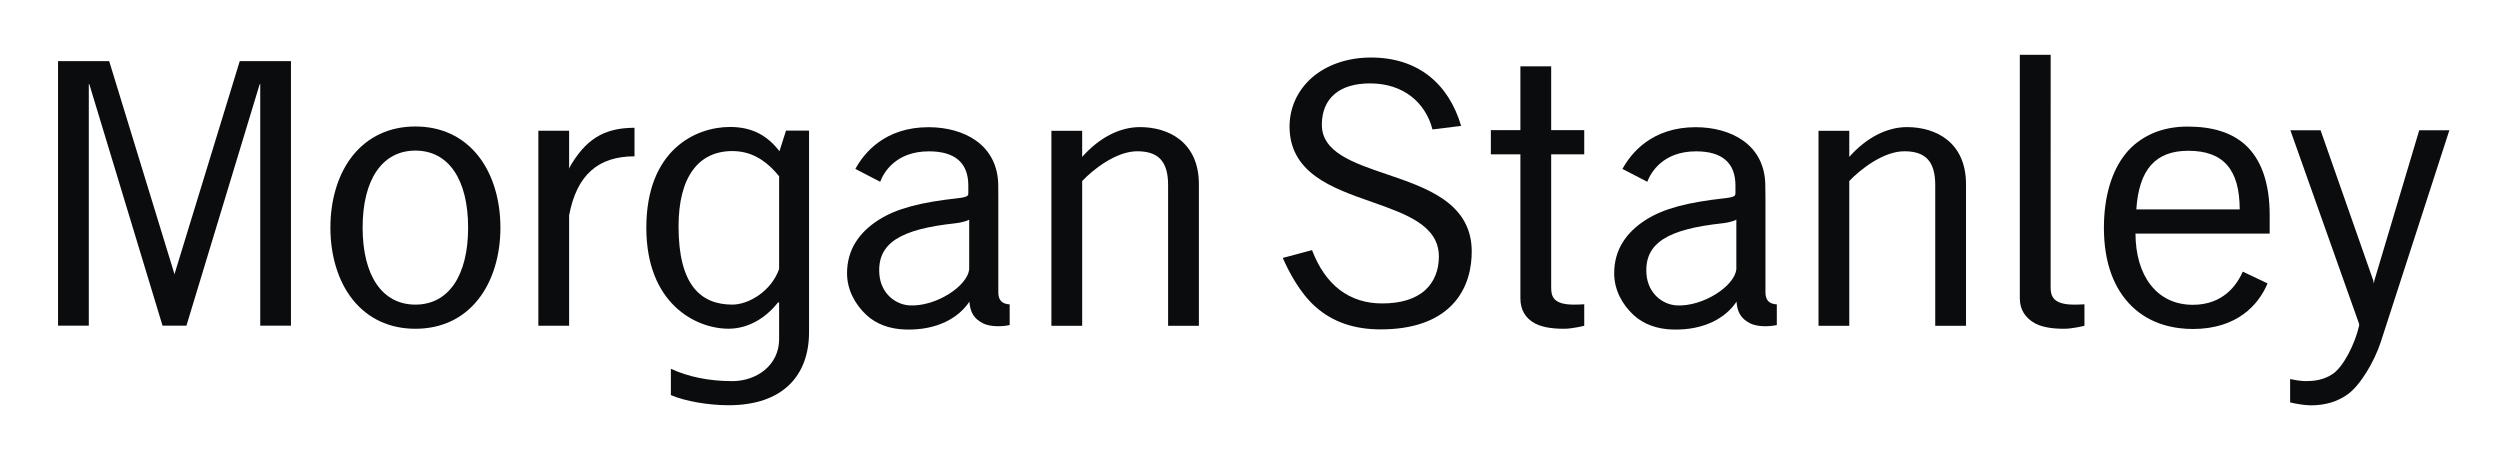
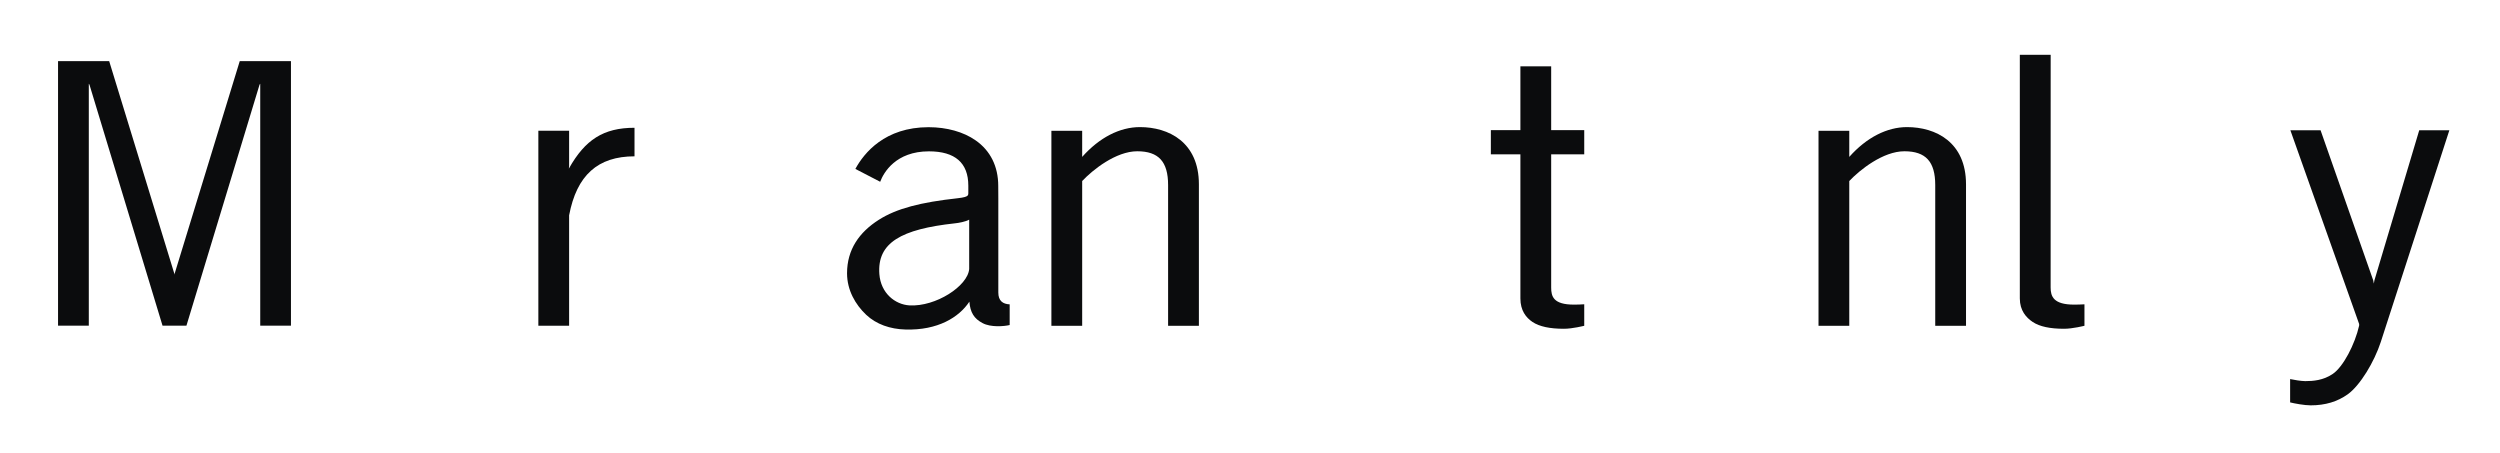
<svg xmlns="http://www.w3.org/2000/svg" width="138" height="25" viewBox="0 0 138 25" fill="none">
  <path d="M131.067 15.478L131.035 15.654L131.003 15.478L128.096 7.192H126.429L130.225 17.886V17.971C129.995 18.997 129.349 20.253 128.763 20.644C128.244 20.996 127.683 21.038 127.248 21.038C127.039 21.038 126.598 20.967 126.415 20.925V22.212C126.647 22.271 127.202 22.375 127.547 22.375C128.358 22.375 129.026 22.172 129.6 21.762C130.286 21.264 131.056 19.983 131.419 18.878L135.204 7.192H133.541L131.067 15.478Z" fill="#0B0C0D" />
-   <path d="M125.286 12.894V11.874C125.286 10.106 124.824 8.804 123.947 8.002C123.198 7.32 122.143 6.987 120.75 6.987C120.029 6.987 119.371 7.119 118.799 7.372C118.238 7.624 117.721 7.996 117.335 8.484C116.563 9.438 116.136 10.857 116.136 12.576C116.136 14.489 116.683 15.948 117.689 16.919C118.748 17.944 120.105 18.16 121.044 18.16C123.474 18.16 124.668 16.841 125.169 15.644L123.803 14.995C123.474 15.726 122.732 16.825 121.044 16.825C120.075 16.825 119.269 16.444 118.71 15.722C118.168 15.025 117.883 14.045 117.879 12.894H125.287L125.286 12.894ZM123.632 11.559H117.925C118.071 9.352 118.985 8.323 120.793 8.323C122.734 8.323 123.626 9.352 123.632 11.559Z" fill="#0B0C0D" />
-   <path d="M26.405 8.61C25.563 7.545 24.363 6.982 22.93 6.982C21.498 6.982 20.299 7.545 19.453 8.61C18.669 9.604 18.238 11.009 18.238 12.564C18.238 14.119 18.669 15.524 19.453 16.518C20.299 17.587 21.498 18.148 22.93 18.148C24.363 18.148 25.563 17.587 26.405 16.518C27.19 15.524 27.623 14.117 27.623 12.564C27.623 11.011 27.19 9.604 26.405 8.61ZM22.93 16.815C21.105 16.815 20.017 15.224 20.017 12.564C20.017 9.904 21.105 8.313 22.93 8.313C24.756 8.313 25.84 9.902 25.84 12.564C25.84 15.226 24.753 16.815 22.93 16.815Z" fill="#0B0C0D" />
  <path d="M31.415 11.888C31.833 9.671 33.001 8.629 35.025 8.629V7.053C33.303 7.053 32.297 7.721 31.413 9.286L31.4 9.305L31.415 9.169V7.218H29.717V17.979H31.415V11.888Z" fill="#0B0C0D" />
-   <path d="M72.966 6.862C72.972 6.147 73.21 5.586 73.664 5.196C74.126 4.801 74.787 4.604 75.635 4.604C76.529 4.604 77.318 4.859 77.924 5.339C78.479 5.776 78.886 6.412 79.072 7.145L80.654 6.95C79.96 4.604 78.259 3.175 75.677 3.175C74.398 3.175 73.245 3.568 72.419 4.286C71.624 4.985 71.183 5.944 71.183 6.986C71.183 8.133 71.658 9.035 72.632 9.743C73.493 10.364 74.624 10.762 75.721 11.145C77.626 11.817 79.426 12.449 79.426 14.161C79.426 14.925 79.164 15.563 78.673 16.013C78.129 16.503 77.327 16.75 76.295 16.75C74.481 16.75 73.164 15.743 72.424 13.807L70.808 14.238C71.158 15.025 71.751 16.166 72.611 16.93C73.559 17.771 74.738 18.182 76.213 18.182C77.958 18.182 79.283 17.725 80.152 16.834C81.053 15.902 81.24 14.711 81.24 13.883C81.24 12.688 80.742 11.754 79.719 11.026C78.818 10.389 77.647 9.992 76.521 9.609C74.681 8.985 72.947 8.394 72.966 6.862Z" fill="#0B0C0D" />
  <path d="M83.926 8.519H82.295V7.185H83.926V3.663H85.625V7.185H87.45V8.519H85.625V15.871C85.625 16.361 85.741 16.815 86.88 16.815C87.07 16.815 87.262 16.809 87.45 16.796V17.983C87.45 17.983 86.808 18.148 86.325 18.148C85.559 18.148 84.981 18.029 84.593 17.772C84.232 17.529 83.926 17.138 83.926 16.474V8.519Z" fill="#0B0C0D" />
  <path d="M113.195 15.871C113.195 16.363 113.353 16.815 114.49 16.815C114.68 16.815 114.87 16.809 115.062 16.798V17.983C115.062 17.983 114.416 18.148 113.933 18.148C113.17 18.148 112.589 18.029 112.203 17.771C111.84 17.529 111.494 17.137 111.494 16.474V3.024H113.197L113.195 15.871Z" fill="#0B0C0D" />
  <path d="M59.736 9.993C60.314 9.379 61.596 8.35 62.776 8.35C63.955 8.35 64.479 8.923 64.479 10.215V17.984H66.179V10.173C66.179 7.843 64.506 7.016 62.922 7.016C61.816 7.016 60.687 7.59 59.736 8.661V7.221H58.037V17.984H59.736V9.992V9.993Z" fill="#0B0C0D" />
  <path d="M53.51 16.651C53.556 17.245 53.767 17.59 54.242 17.837C54.687 18.076 55.421 18.017 55.734 17.942V16.801C55.356 16.782 55.107 16.609 55.107 16.146V10.947L55.103 10.261C55.103 9.187 54.67 8.318 53.858 7.751C53.187 7.278 52.261 7.021 51.257 7.021C48.849 7.021 47.697 8.438 47.216 9.325L48.586 10.034C48.776 9.526 49.444 8.354 51.278 8.354C52.721 8.354 53.451 8.992 53.451 10.246V10.633C53.451 10.633 53.457 10.744 53.423 10.786C53.369 10.853 53.227 10.903 52.86 10.943C50.837 11.165 49.493 11.504 48.506 12.136C47.432 12.82 46.757 13.773 46.757 15.085C46.757 16.017 47.217 16.812 47.814 17.377C48.37 17.902 49.141 18.168 49.98 18.189C51.763 18.243 52.938 17.517 53.51 16.651ZM53.499 14.85C53.421 15.792 51.653 16.937 50.206 16.858C49.408 16.812 48.621 16.183 48.541 15.135C48.408 13.392 49.752 12.651 52.71 12.328C52.915 12.309 53.301 12.238 53.499 12.125V14.851L53.499 14.85Z" fill="#0B0C0D" />
-   <path d="M95.856 16.651C95.898 17.245 96.115 17.59 96.586 17.837C97.033 18.076 97.768 18.017 98.08 17.942V16.801C97.702 16.782 97.453 16.609 97.453 16.146V10.947L97.445 10.261C97.445 9.187 97.017 8.318 96.204 7.751C95.531 7.278 94.607 7.021 93.603 7.021C91.195 7.021 90.046 8.438 89.558 9.325L90.93 10.034C91.122 9.526 91.793 8.354 93.622 8.354C95.067 8.354 95.797 8.992 95.797 10.246V10.633C95.797 10.633 95.801 10.744 95.767 10.786C95.715 10.853 95.571 10.903 95.204 10.943C93.183 11.165 91.837 11.504 90.85 12.136C89.778 12.82 89.103 13.773 89.103 15.085C89.103 16.017 89.558 16.812 90.16 17.377C90.717 17.902 91.487 18.168 92.325 18.189C94.107 18.243 95.284 17.517 95.856 16.651M95.846 14.85C95.767 15.792 93.999 16.937 92.55 16.858C91.755 16.812 90.968 16.183 90.886 15.135C90.755 13.392 92.099 12.651 95.055 12.328C95.261 12.309 95.647 12.238 95.846 12.125V14.851L95.846 14.85Z" fill="#0B0C0D" />
  <path d="M9.622 15.103L6.027 3.375H3.204V17.978H4.902V4.623L4.938 4.673L8.972 17.978H10.291L14.327 4.673L14.365 4.623V17.978H16.061V3.375H13.234L9.641 15.103L9.632 15.163L9.622 15.103Z" fill="#0B0C0D" />
  <path d="M102.08 9.993C102.659 9.379 103.943 8.35 105.123 8.35C106.302 8.35 106.825 8.923 106.825 10.215V17.984H108.524V10.173C108.524 7.843 106.851 7.016 105.266 7.016C104.161 7.016 103.032 7.59 102.08 8.661V7.221H100.382V17.984H102.08V9.992V9.993Z" fill="#0B0C0D" />
-   <path d="M43.387 7.211L43.026 8.347C42.403 7.541 41.589 7.008 40.3 7.008C38.386 7.008 35.677 8.284 35.677 12.575C35.677 16.745 38.386 18.145 40.218 18.145C41.285 18.145 42.258 17.565 42.922 16.722L43.007 16.68V18.725C43.007 20.161 41.764 21.038 40.424 21.038C39.124 21.038 37.97 20.793 37.032 20.355V21.81C37.823 22.149 39.11 22.369 40.218 22.369C43.226 22.369 44.659 20.717 44.659 18.337V7.211L43.387 7.211ZM43.007 14.85C42.566 16.089 41.319 16.814 40.424 16.814C38.677 16.814 37.456 15.732 37.456 12.496C37.456 9.77 38.555 8.339 40.424 8.339C41.382 8.339 42.213 8.754 43.007 9.729V14.85Z" fill="#0B0C0D" />
</svg>